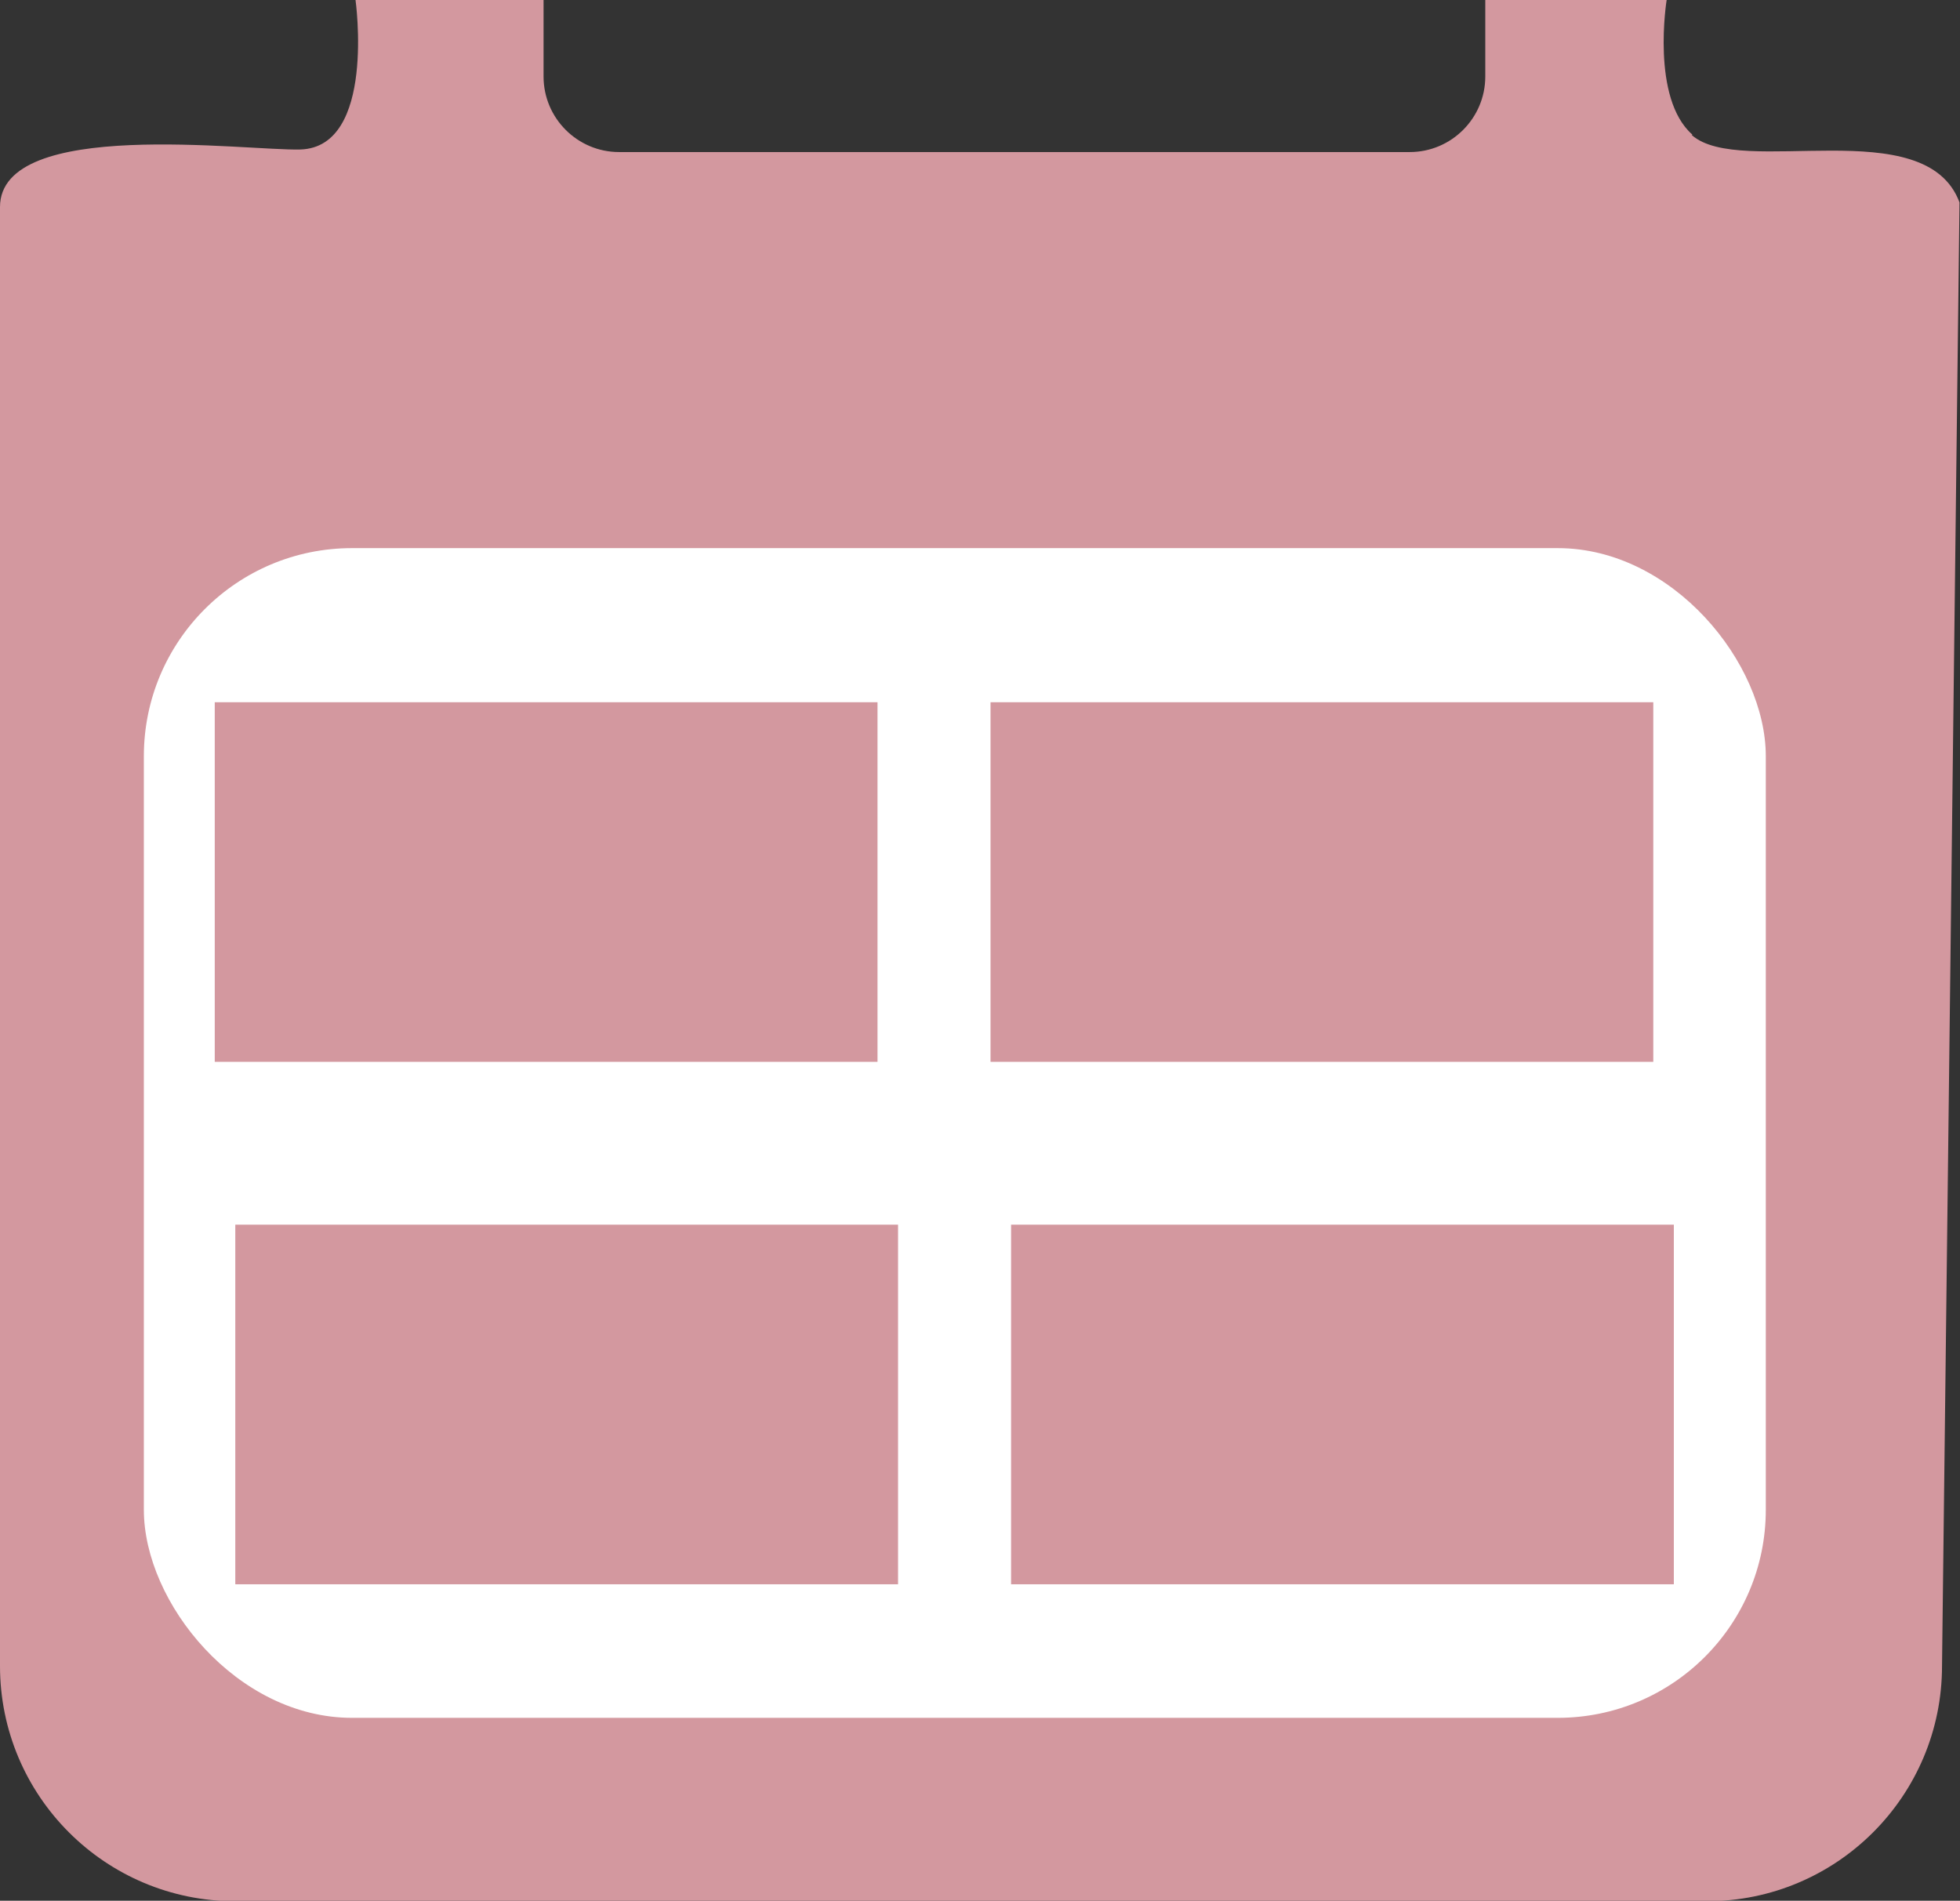
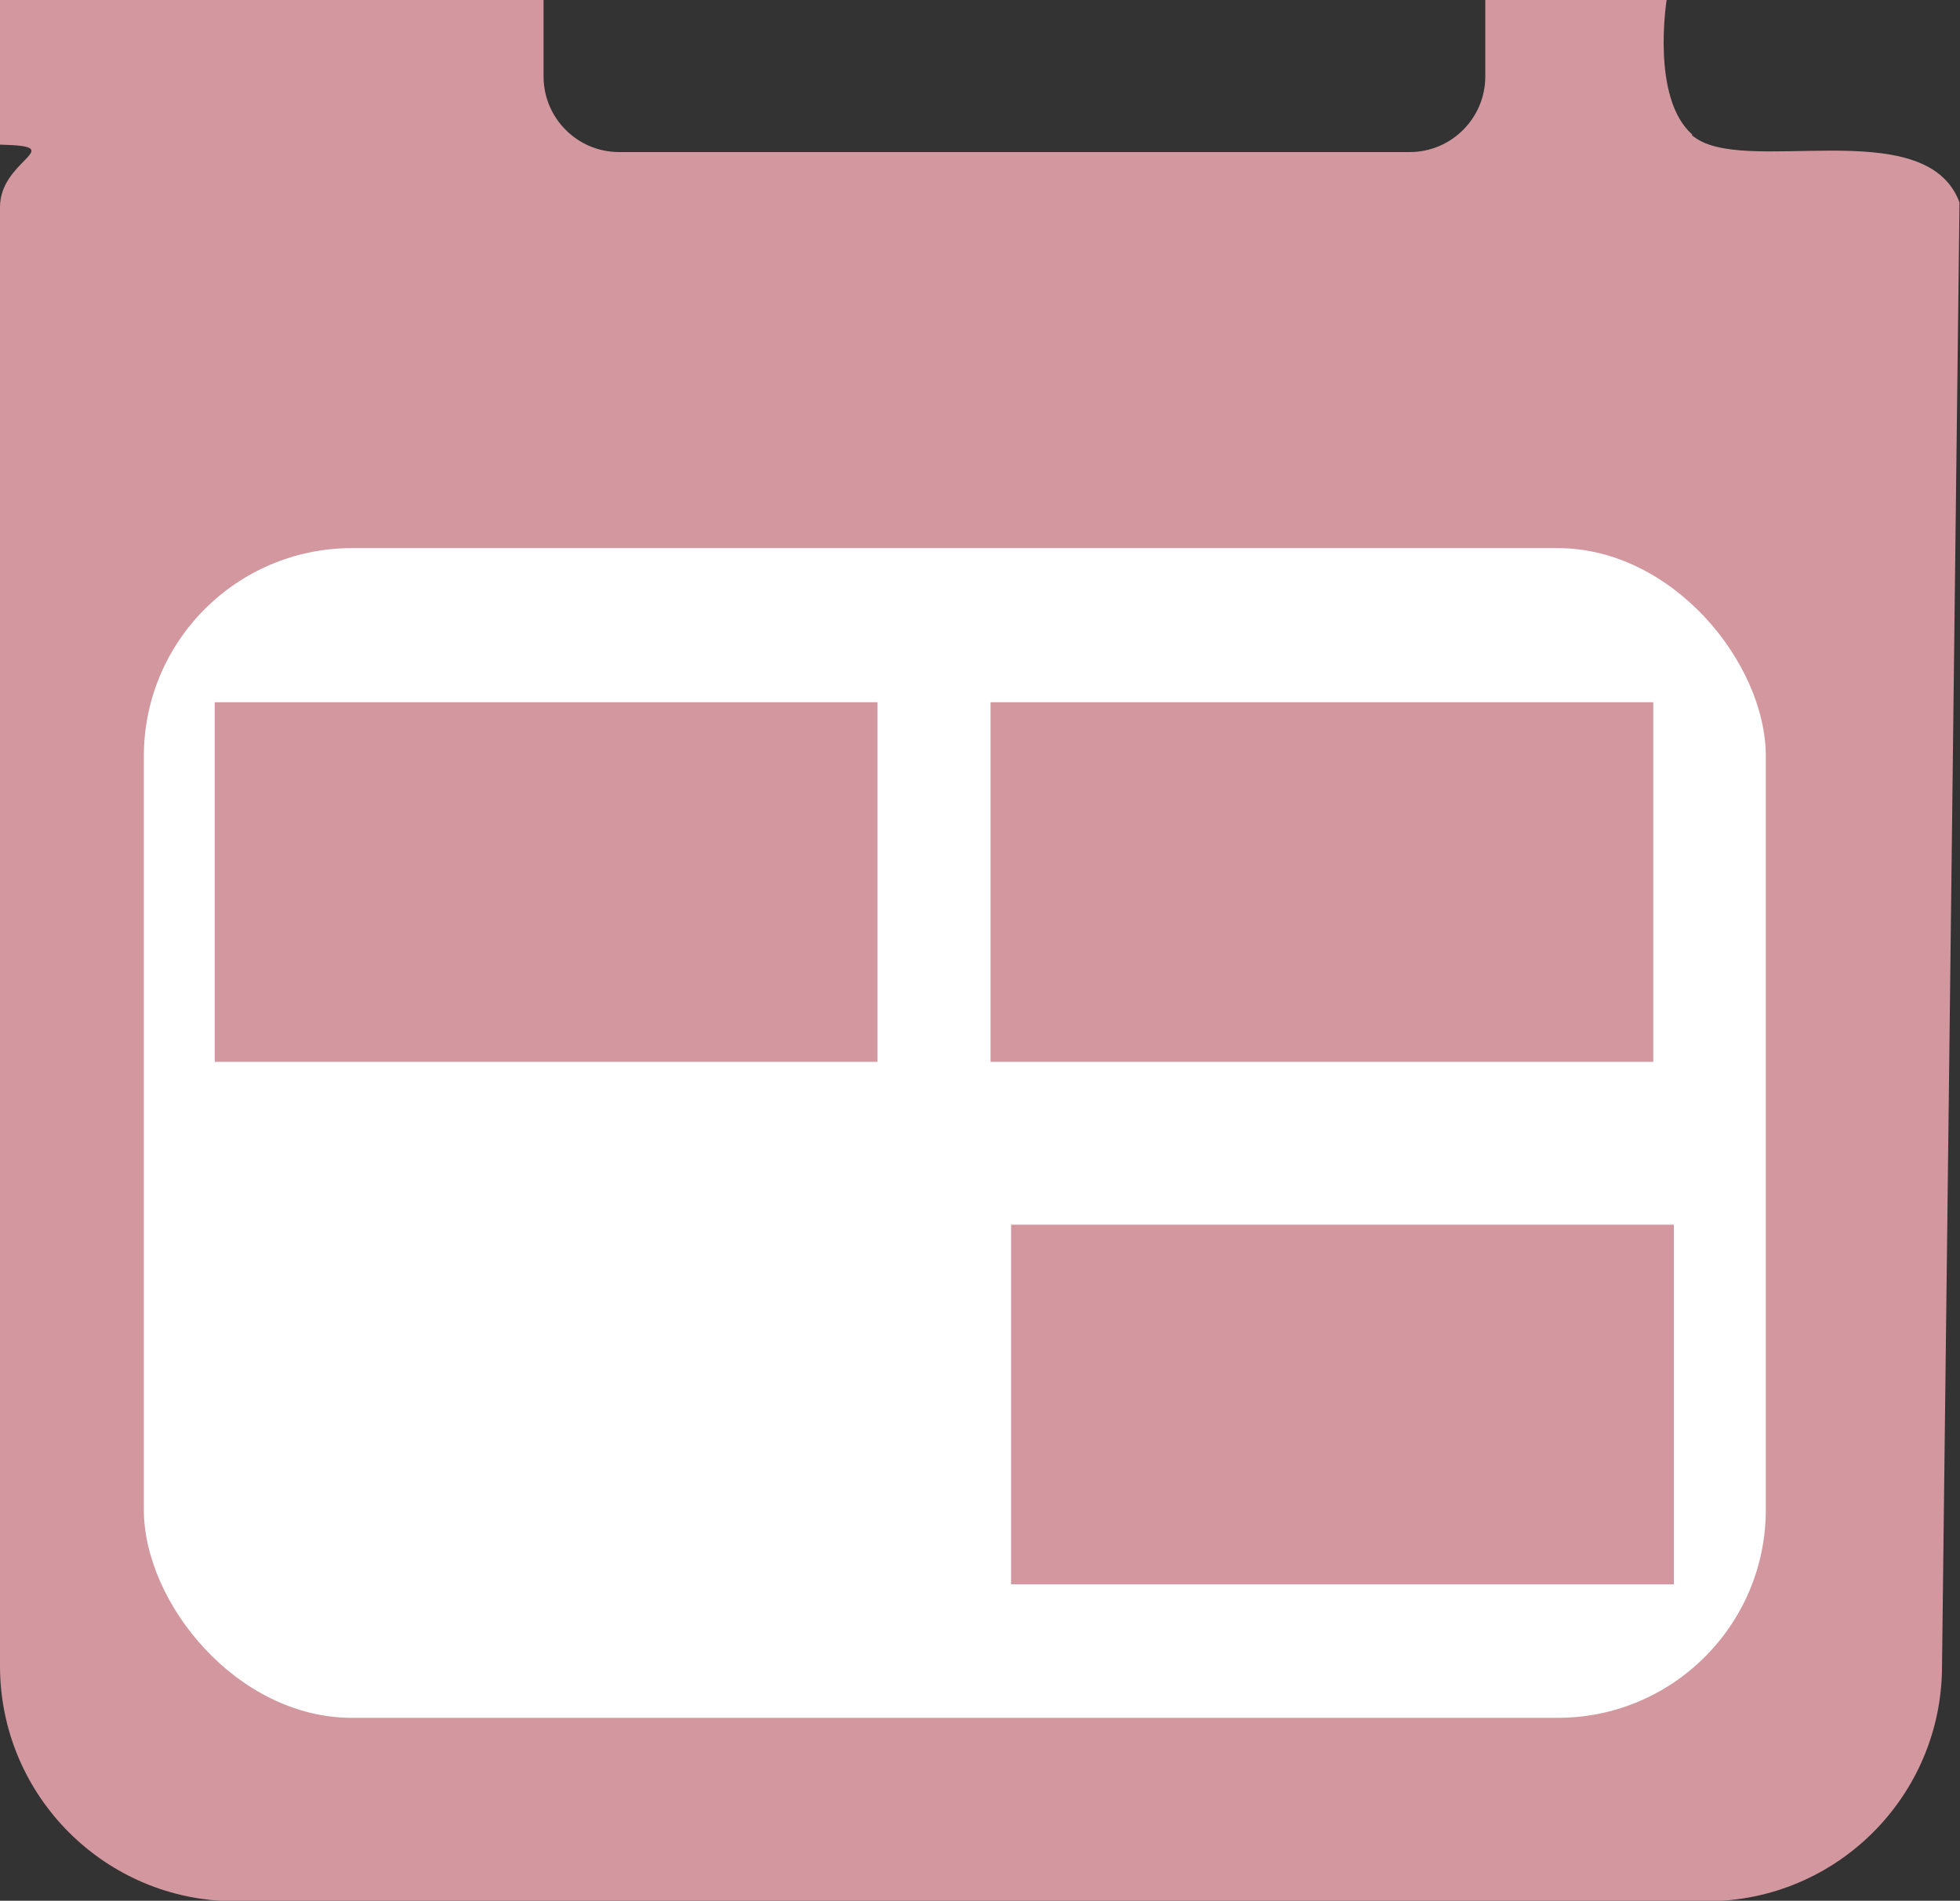
<svg xmlns="http://www.w3.org/2000/svg" id="Layer_2" viewBox="0 0 38.15 37">
  <rect x="0" y="0" width="38.15" height="37" fill="#333333" stroke="none" />
  <defs>
    <style>.cls-1{fill:#fff;}.cls-2{fill:#d3989f;}</style>
  </defs>
  <g id="Layer_1-2">
-     <path class="cls-2" d="M32.94,2.62c-.81-.71-.5-2.62-.5-2.62h-3.53V1.49c0,.81-.66,1.47-1.47,1.47H12.05c-.81,0-1.47-.66-1.47-1.47V0H28.91s-18.31,0-18.31,0h-3.68s.4,2.86-1.07,2.91C4.8,2.94,0,2.28,0,4.03c-.02,.94,0,1.29,0,1.57v26.83c0,2.53,2.05,4.58,4.58,4.58h28.64c2.53,0,4.58-2.05,4.58-4.58l.34-28.49c-.66-1.78-4.26-.47-5.21-1.31Z" />
+     <path class="cls-2" d="M32.94,2.62c-.81-.71-.5-2.62-.5-2.62h-3.53V1.49c0,.81-.66,1.47-1.47,1.47H12.05c-.81,0-1.47-.66-1.47-1.47V0s-18.31,0-18.31,0h-3.68s.4,2.86-1.07,2.91C4.8,2.94,0,2.28,0,4.03c-.02,.94,0,1.29,0,1.57v26.83c0,2.53,2.05,4.58,4.58,4.58h28.64c2.53,0,4.58-2.05,4.58-4.58l.34-28.49c-.66-1.78-4.26-.47-5.21-1.31Z" />
    <rect class="cls-1" x="2.8" y="10.67" width="31.57" height="22.77" rx="4.05" ry="4.05" />
    <rect class="cls-2" x="4.18" y="13.67" width="12.9" height="7" />
    <rect class="cls-2" x="19.28" y="13.67" width="12.9" height="7" />
-     <rect class="cls-2" x="4.58" y="23.84" width="12.9" height="7" />
    <rect class="cls-2" x="19.68" y="23.84" width="12.9" height="7" />
  </g>
</svg>